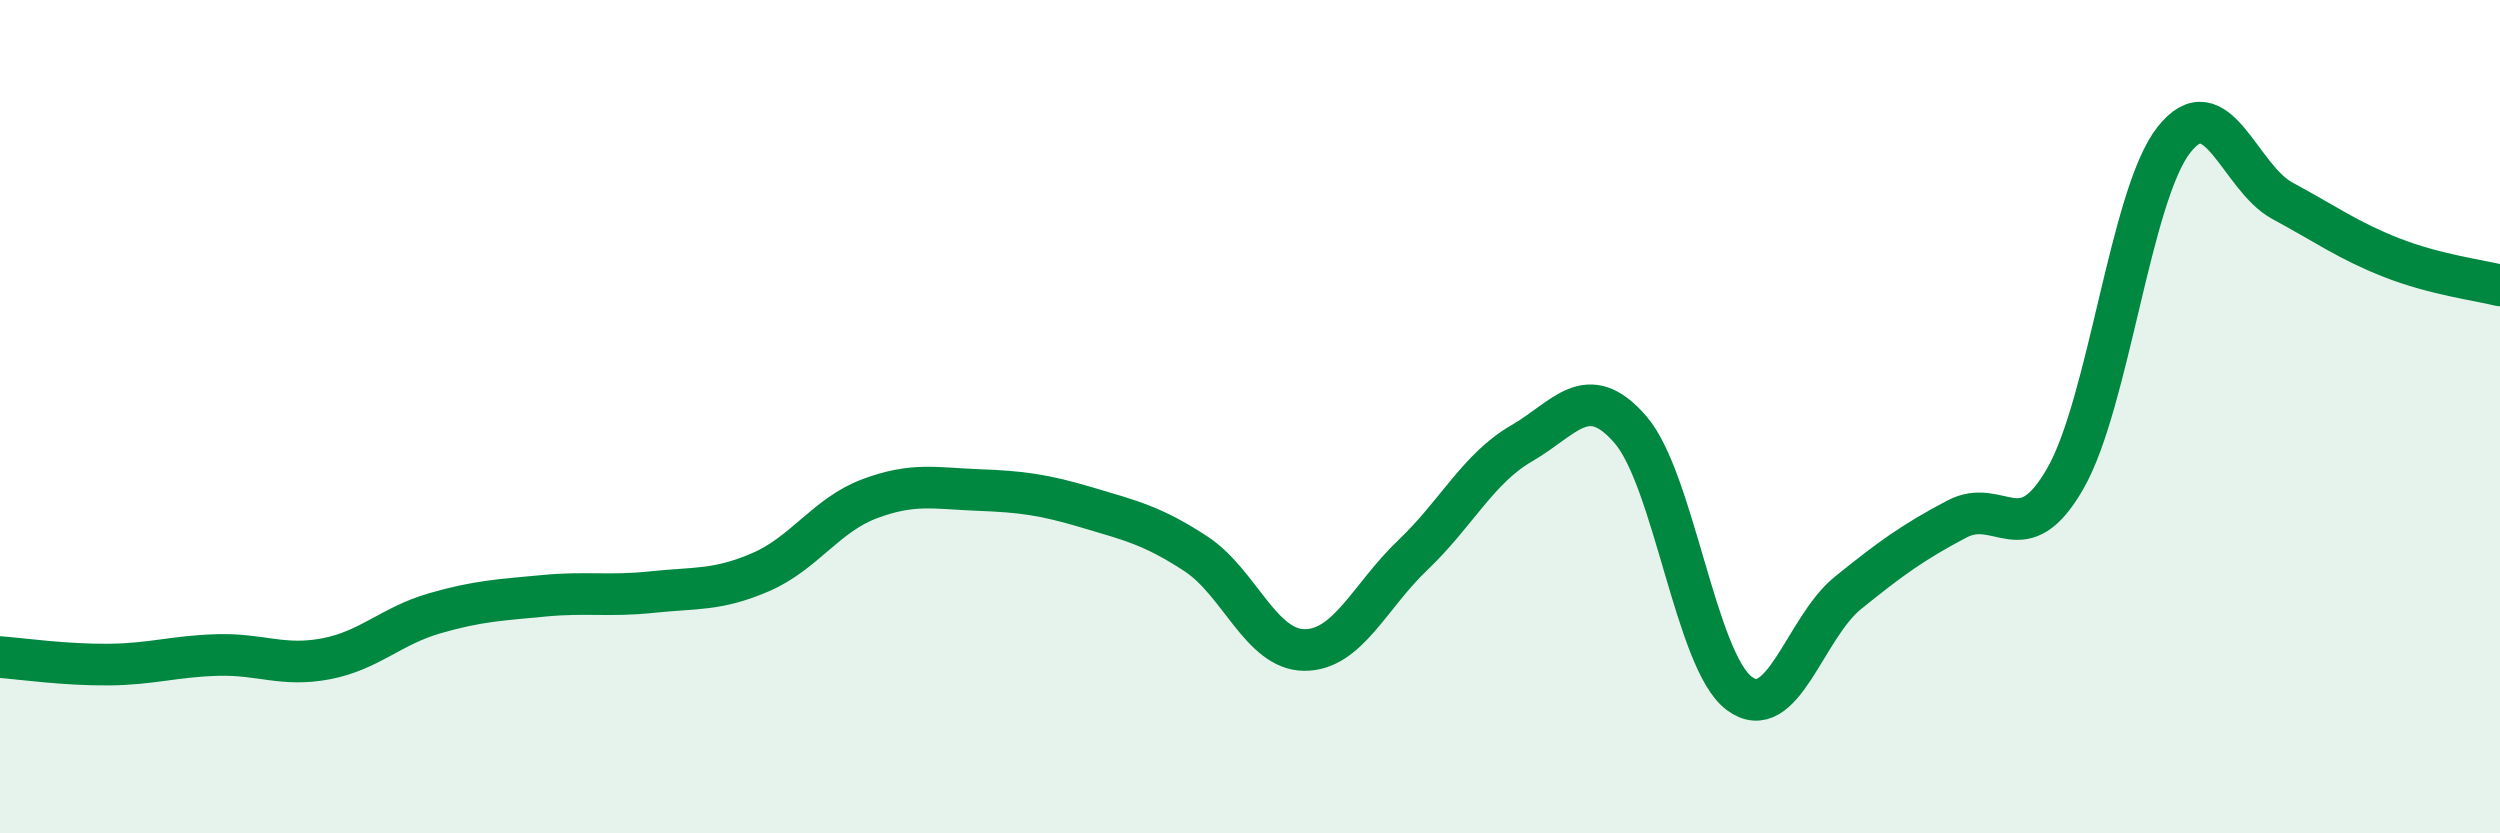
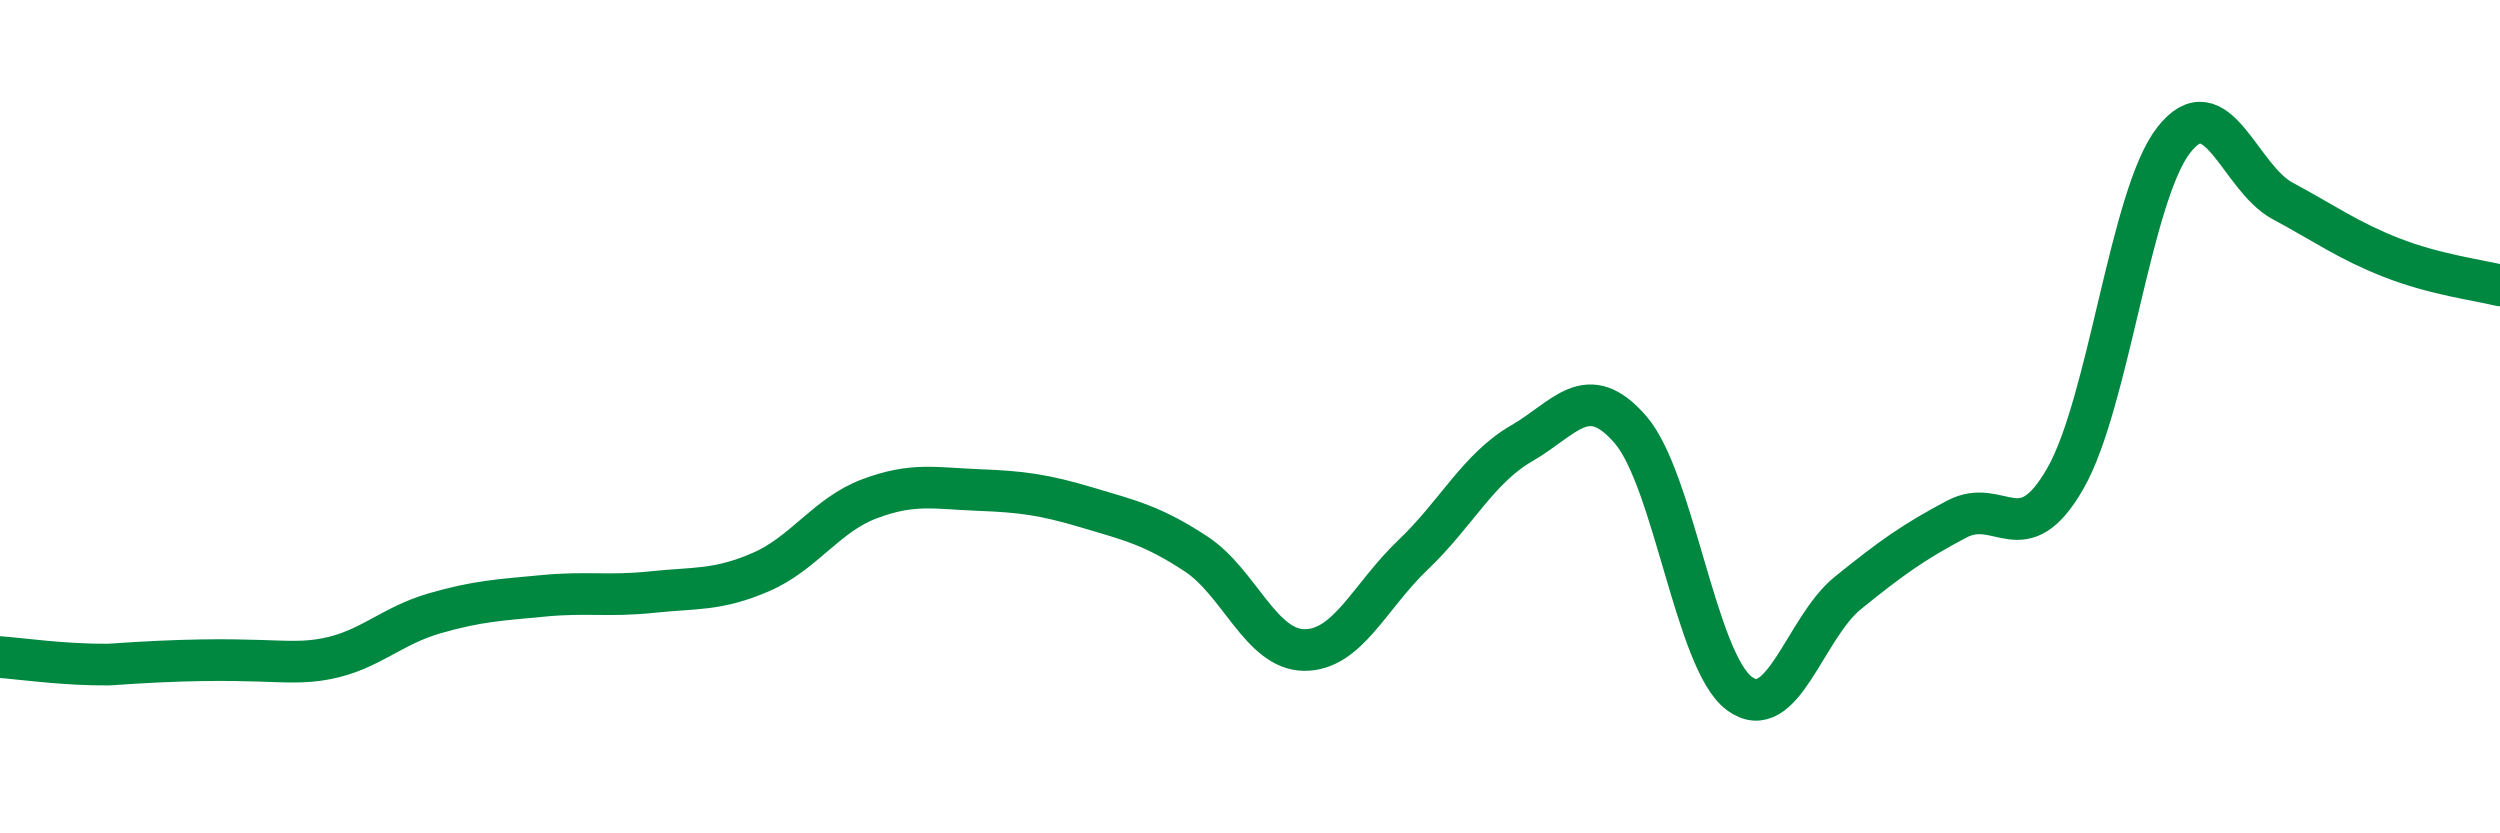
<svg xmlns="http://www.w3.org/2000/svg" width="60" height="20" viewBox="0 0 60 20">
-   <path d="M 0,15.77 C 0.52,15.81 1.57,15.96 2.61,15.95 C 3.65,15.94 4.18,15.75 5.22,15.72 C 6.26,15.69 6.79,16.01 7.83,15.81 C 8.87,15.61 9.39,15.02 10.43,14.72 C 11.47,14.42 12,14.4 13.04,14.3 C 14.08,14.2 14.61,14.32 15.65,14.21 C 16.69,14.1 17.22,14.18 18.26,13.73 C 19.3,13.28 19.83,12.36 20.87,11.97 C 21.91,11.58 22.44,11.72 23.48,11.76 C 24.52,11.8 25.05,11.87 26.09,12.18 C 27.13,12.49 27.66,12.61 28.7,13.29 C 29.74,13.97 30.26,15.59 31.3,15.6 C 32.34,15.61 32.87,14.31 33.91,13.32 C 34.95,12.33 35.48,11.24 36.52,10.64 C 37.56,10.04 38.09,9.11 39.13,10.31 C 40.17,11.51 40.7,15.86 41.74,16.64 C 42.78,17.42 43.31,15.07 44.35,14.23 C 45.39,13.39 45.92,13.01 46.96,12.46 C 48,11.91 48.53,13.3 49.57,11.48 C 50.61,9.66 51.13,4.69 52.17,3.36 C 53.21,2.03 53.74,4.26 54.78,4.82 C 55.82,5.38 56.35,5.77 57.39,6.18 C 58.43,6.59 59.48,6.72 60,6.85L60 20L0 20Z" fill="#008740" opacity="0.1" stroke-linecap="round" stroke-linejoin="round" />
-   <path d="M 0,15.77 C 0.52,15.81 1.57,15.96 2.61,15.95 C 3.65,15.94 4.18,15.75 5.22,15.72 C 6.26,15.69 6.79,16.01 7.83,15.81 C 8.87,15.61 9.39,15.02 10.43,14.72 C 11.47,14.42 12,14.4 13.04,14.3 C 14.08,14.2 14.61,14.32 15.65,14.21 C 16.69,14.1 17.22,14.18 18.26,13.73 C 19.3,13.28 19.83,12.36 20.87,11.97 C 21.91,11.58 22.44,11.72 23.48,11.76 C 24.52,11.8 25.05,11.87 26.09,12.18 C 27.13,12.49 27.66,12.61 28.7,13.29 C 29.74,13.97 30.26,15.59 31.3,15.6 C 32.34,15.61 32.87,14.31 33.91,13.32 C 34.95,12.33 35.48,11.24 36.52,10.64 C 37.56,10.04 38.09,9.11 39.13,10.31 C 40.17,11.51 40.7,15.86 41.74,16.64 C 42.78,17.42 43.31,15.07 44.35,14.23 C 45.39,13.39 45.92,13.01 46.96,12.46 C 48,11.91 48.53,13.3 49.57,11.48 C 50.61,9.66 51.13,4.69 52.17,3.36 C 53.21,2.03 53.74,4.26 54.78,4.82 C 55.82,5.38 56.35,5.77 57.39,6.18 C 58.43,6.59 59.48,6.72 60,6.85" stroke="#008740" stroke-width="1" fill="none" stroke-linecap="round" stroke-linejoin="round" />
+   <path d="M 0,15.77 C 0.52,15.81 1.57,15.96 2.61,15.95 C 6.26,15.69 6.79,16.01 7.83,15.81 C 8.87,15.61 9.39,15.02 10.43,14.72 C 11.47,14.42 12,14.4 13.04,14.3 C 14.08,14.2 14.61,14.32 15.65,14.21 C 16.69,14.1 17.22,14.18 18.26,13.73 C 19.3,13.28 19.83,12.36 20.87,11.97 C 21.91,11.58 22.44,11.72 23.48,11.76 C 24.52,11.8 25.05,11.87 26.09,12.18 C 27.13,12.49 27.66,12.61 28.7,13.29 C 29.74,13.97 30.26,15.59 31.3,15.6 C 32.34,15.61 32.87,14.31 33.91,13.32 C 34.95,12.33 35.48,11.24 36.52,10.64 C 37.56,10.04 38.09,9.11 39.13,10.31 C 40.17,11.51 40.7,15.86 41.74,16.64 C 42.78,17.42 43.31,15.07 44.35,14.23 C 45.39,13.39 45.92,13.01 46.96,12.46 C 48,11.91 48.53,13.3 49.57,11.48 C 50.61,9.66 51.13,4.69 52.17,3.36 C 53.21,2.03 53.74,4.26 54.78,4.82 C 55.82,5.38 56.35,5.77 57.39,6.18 C 58.43,6.59 59.48,6.72 60,6.85" stroke="#008740" stroke-width="1" fill="none" stroke-linecap="round" stroke-linejoin="round" />
</svg>